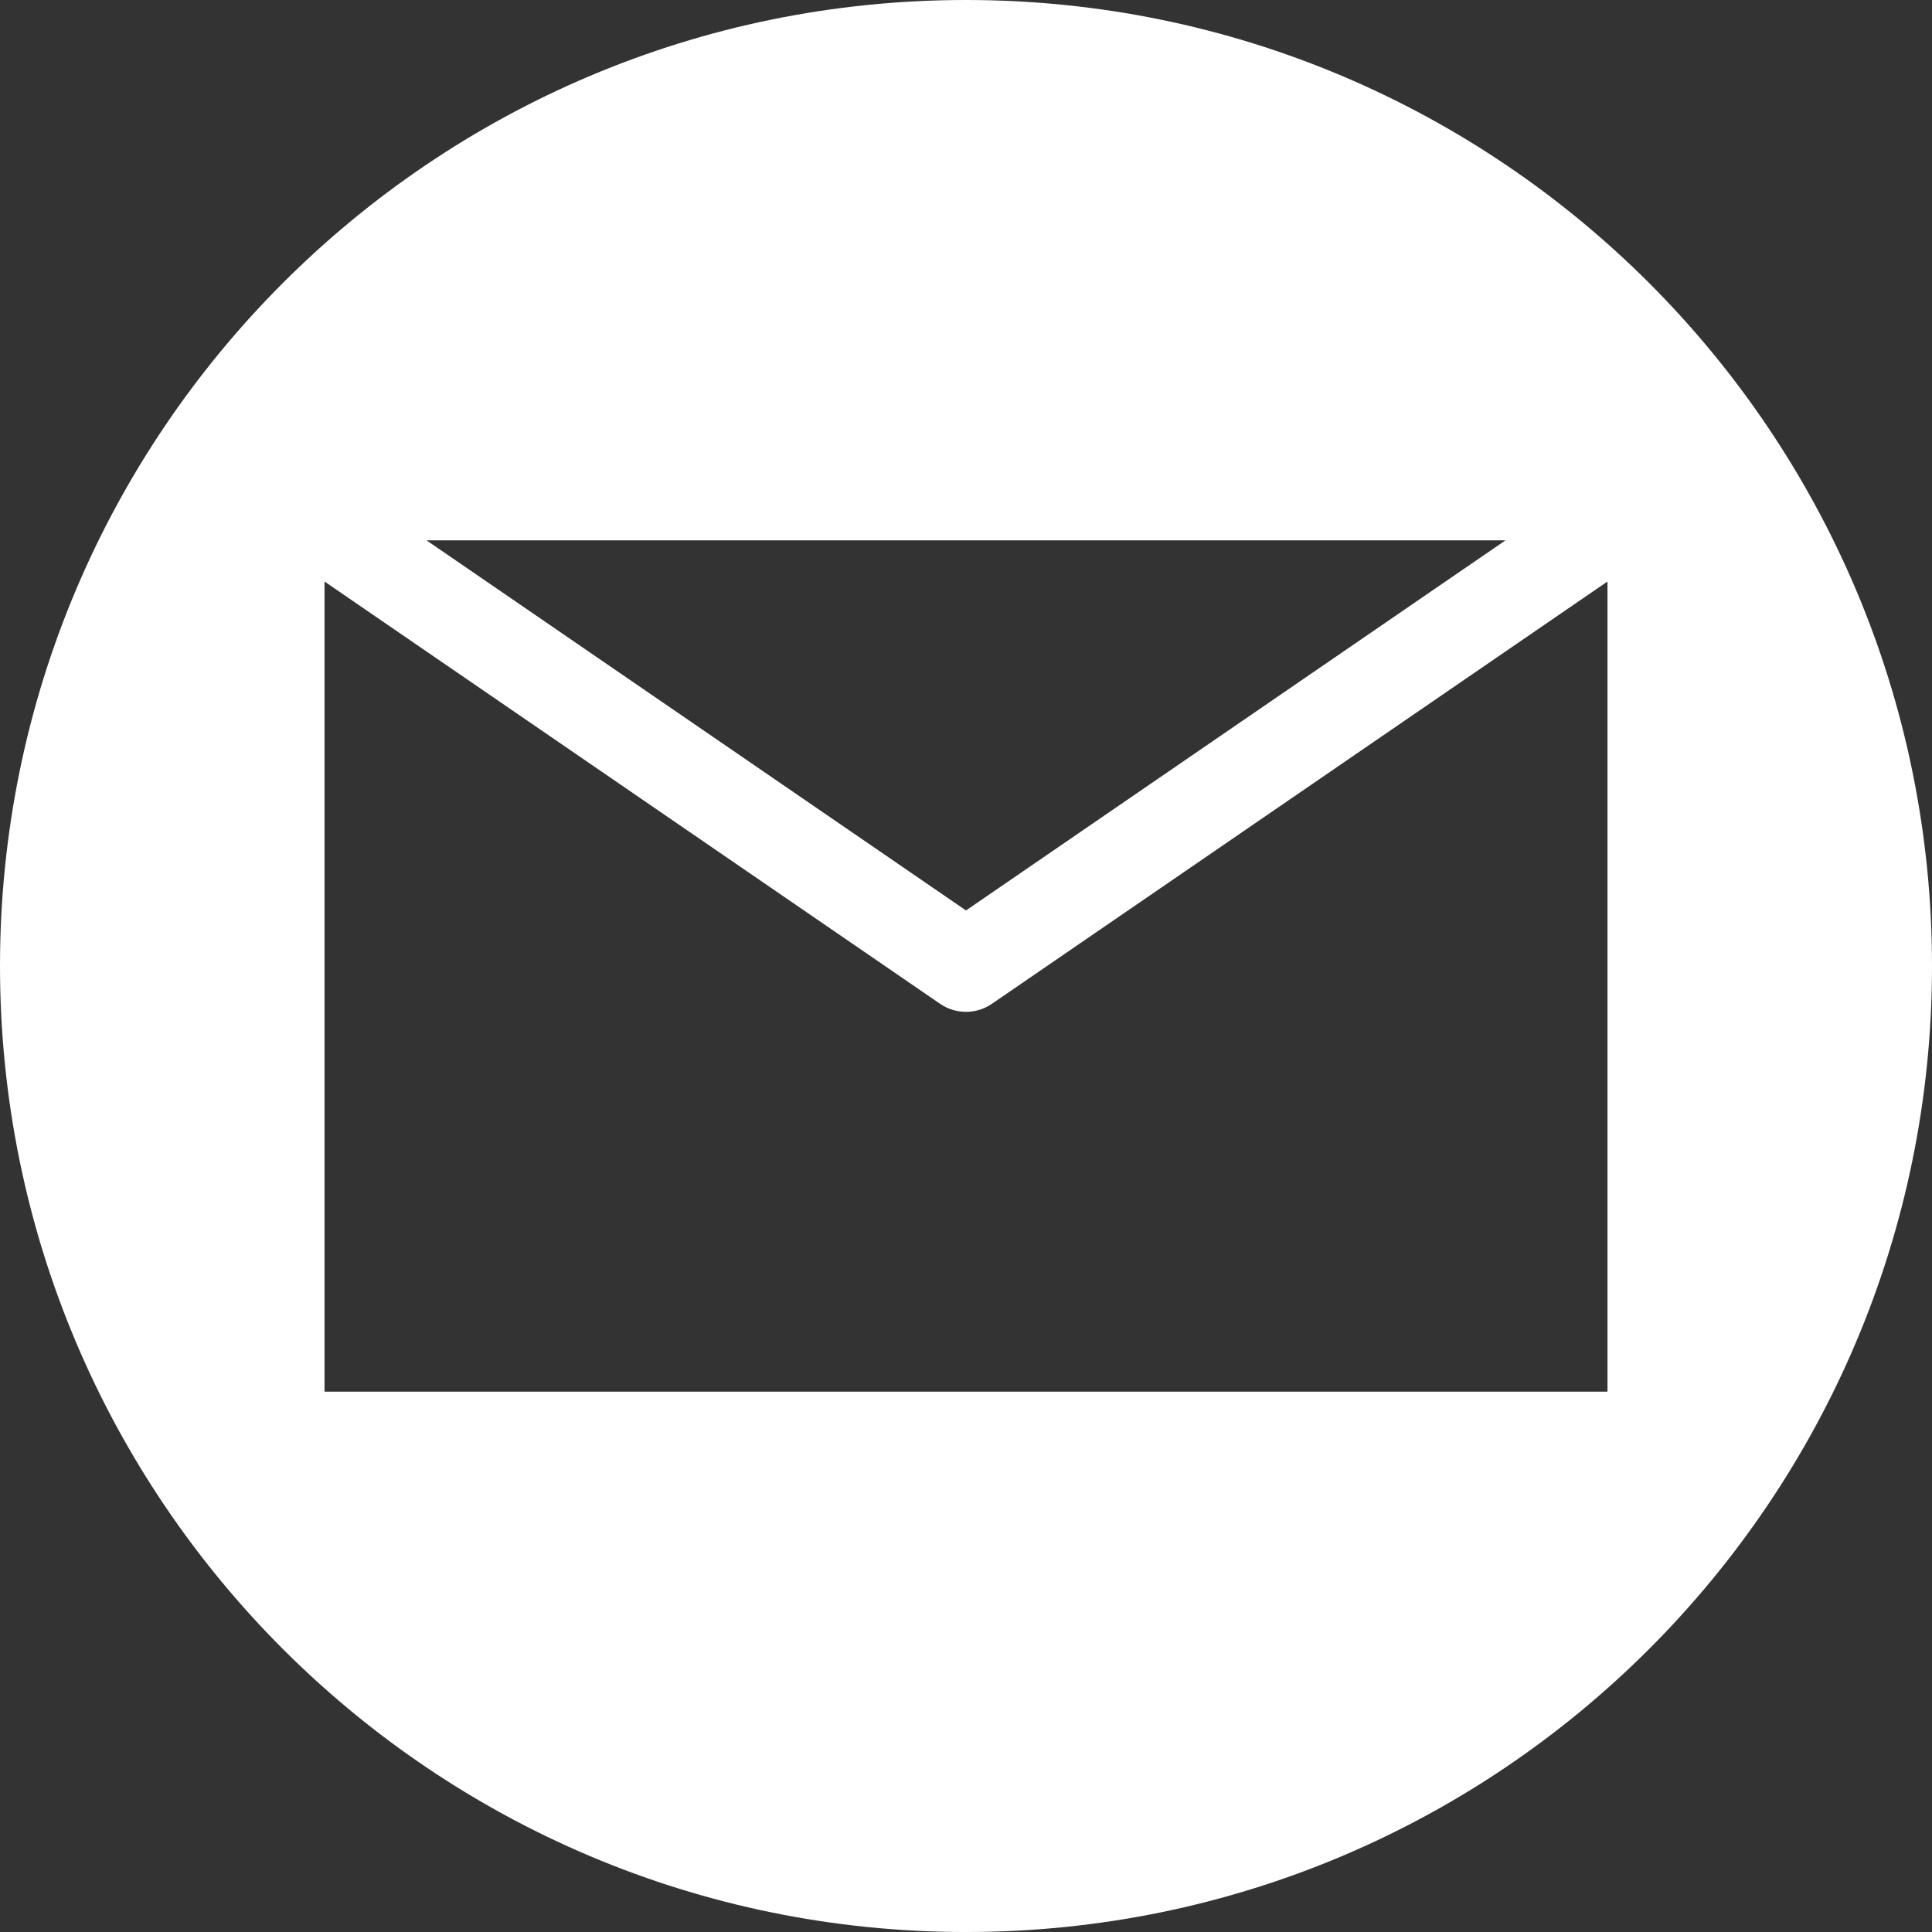
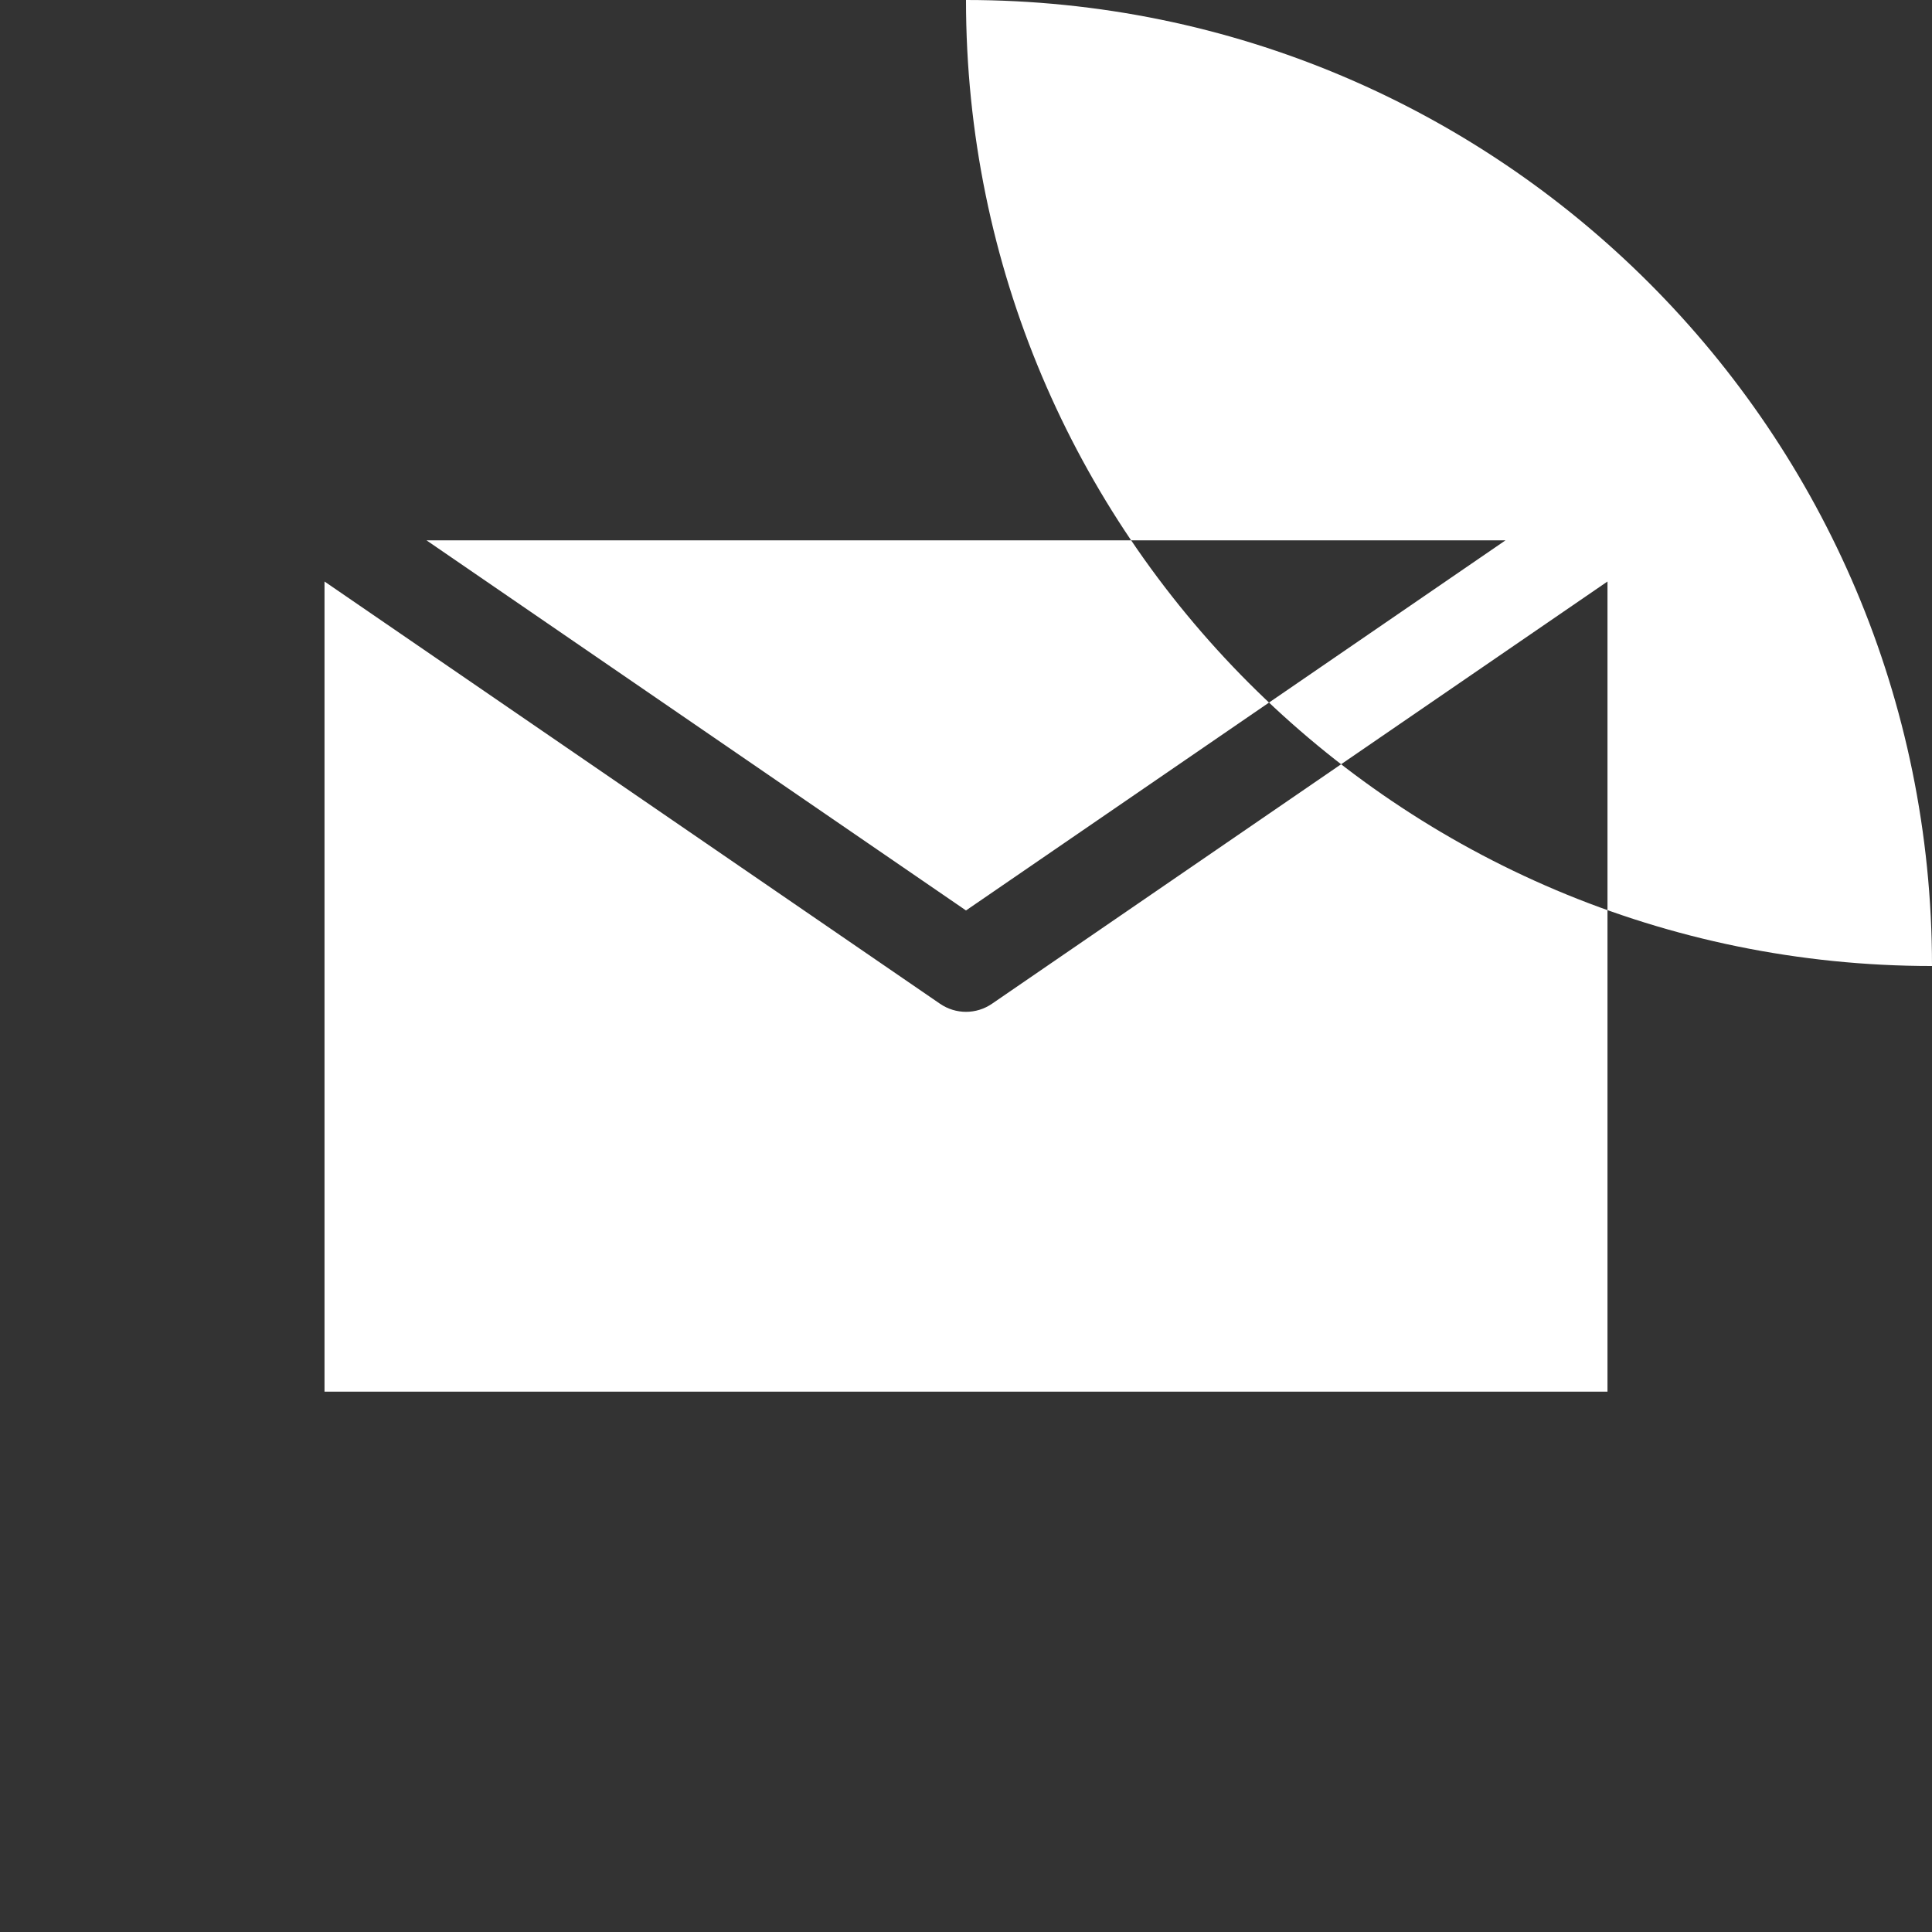
<svg xmlns="http://www.w3.org/2000/svg" id="Layer_1" viewBox="0 0 512 512">
  <rect x="0" y="0" width="512" height="512" fill="#333333" stroke="none" />
-   <path clip-rule="evenodd" d="m256.001 0c141.384 0 255.999 114.616 255.999 256.002s-114.615 256.002-255.999 256.002c-141.386 0-256.001-114.616-256.001-256.002s114.615-256.002 256.001-256.002zm142.977 143.193h-285.954c78.507 53.857 126.167 86.554 142.976 98.087l71.817-49.271c30.444-20.881 54.156-37.147 71.161-48.816zm-312.978 225.618h340v-214.705c-16.891 11.586-45.031 30.892-84.444 57.932l-78.687 53.979c-2.069 1.418-4.47 2.13-6.87 2.13-2.398 0-4.798-.713-6.869-2.13 0 0-54.382-37.308-163.13-111.91z" fill-rule="evenodd" fill="#000000" style="fill: rgb(255, 255, 255);" />
+   <path clip-rule="evenodd" d="m256.001 0c141.384 0 255.999 114.616 255.999 256.002c-141.386 0-256.001-114.616-256.001-256.002s114.615-256.002 256.001-256.002zm142.977 143.193h-285.954c78.507 53.857 126.167 86.554 142.976 98.087l71.817-49.271c30.444-20.881 54.156-37.147 71.161-48.816zm-312.978 225.618h340v-214.705c-16.891 11.586-45.031 30.892-84.444 57.932l-78.687 53.979c-2.069 1.418-4.47 2.13-6.87 2.13-2.398 0-4.798-.713-6.869-2.13 0 0-54.382-37.308-163.13-111.91z" fill-rule="evenodd" fill="#000000" style="fill: rgb(255, 255, 255);" />
</svg>